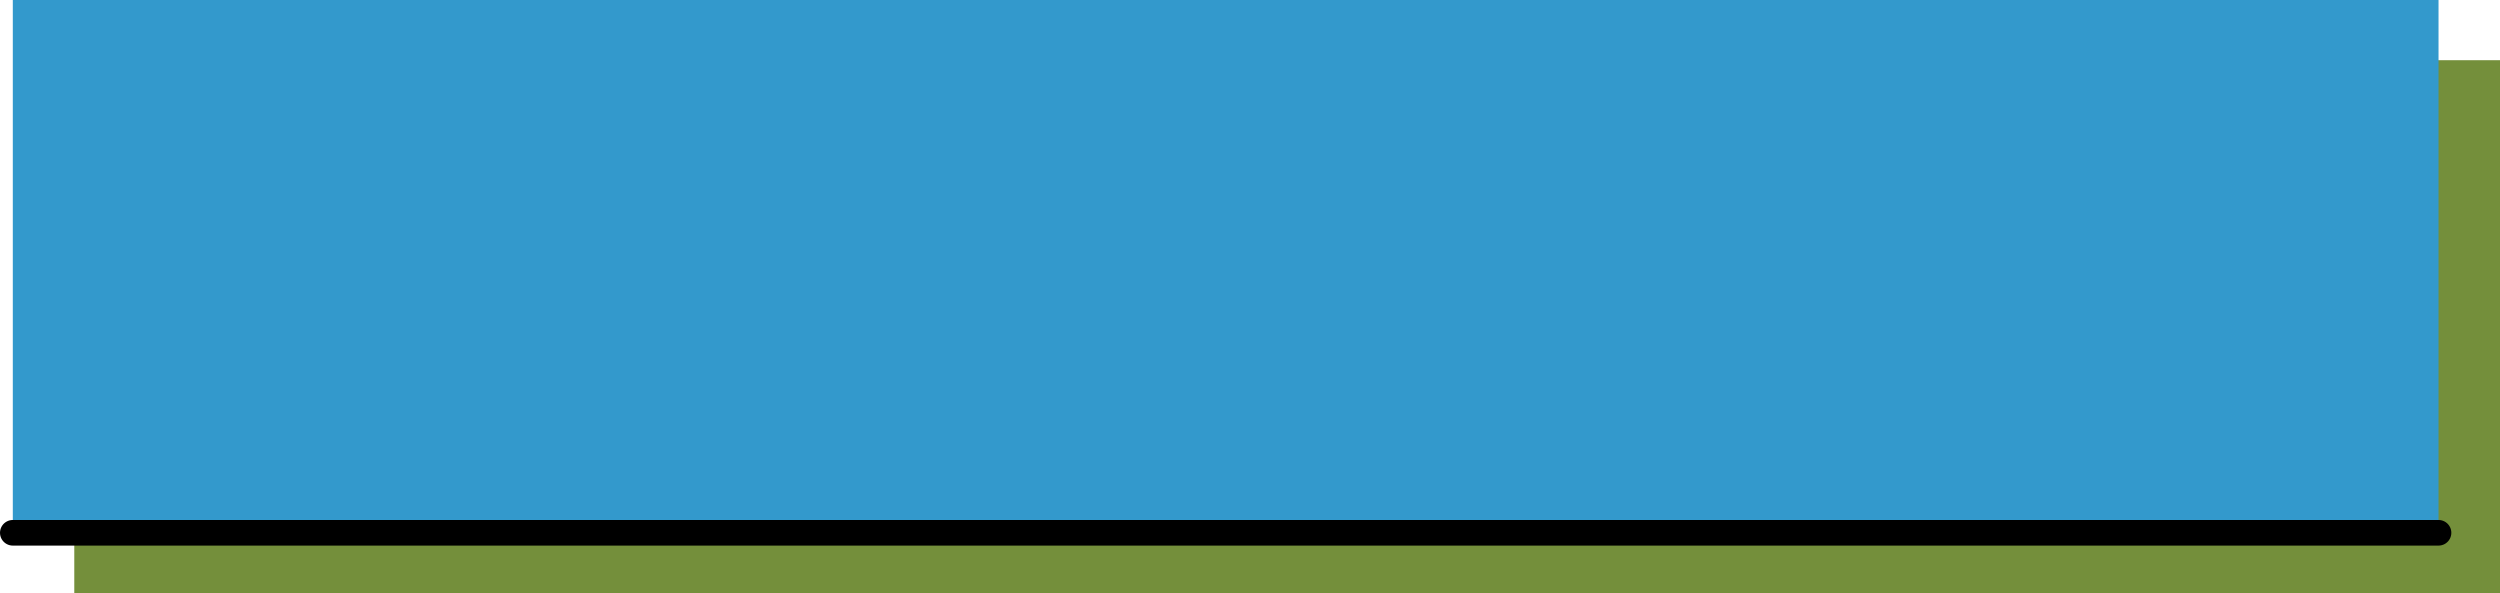
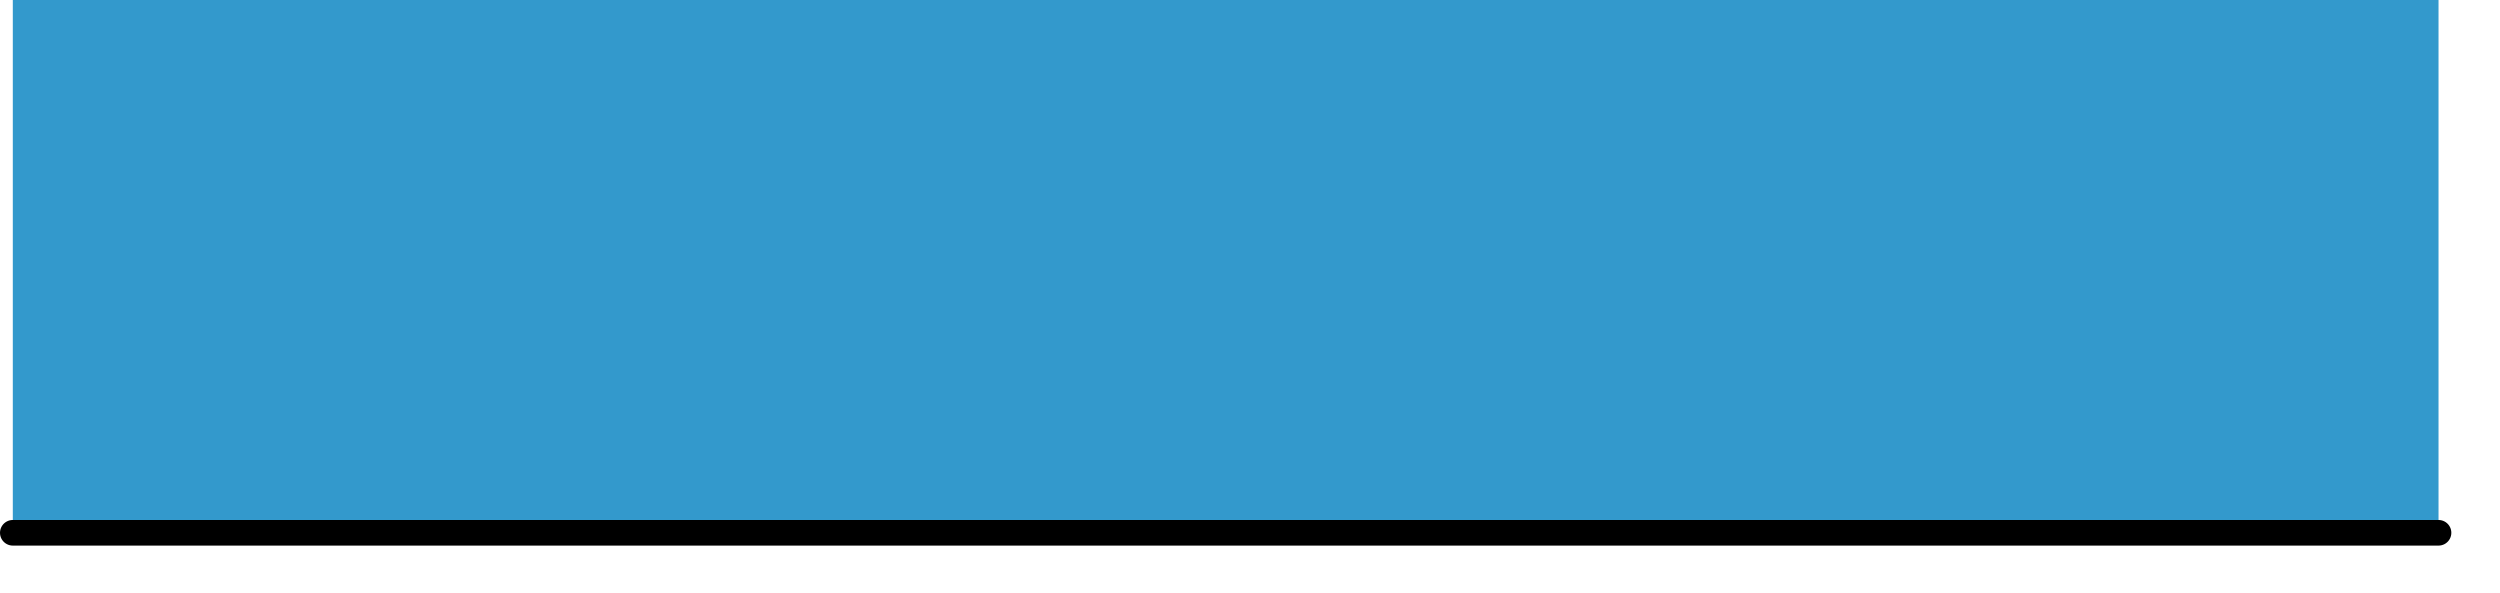
<svg xmlns="http://www.w3.org/2000/svg" height="23.15px" width="97.6px">
  <g transform="matrix(1.0, 0.0, 0.0, 1.0, -6.1, 12.15)">
-     <path d="M9.0 -9.8 L103.7 -9.8 103.7 11.0 9.0 11.0 9.0 -9.8" fill="#748f3b" fill-rule="evenodd" stroke="none" />
    <path d="M6.6 8.65 L6.6 -12.15 101.3 -12.15 101.3 8.65 6.6 8.65" fill="#3399cc" fill-rule="evenodd" stroke="none" />
    <path d="M101.3 8.65 L6.6 8.65" fill="none" stroke="#000000" stroke-linecap="round" stroke-linejoin="round" stroke-width="1.0" />
  </g>
</svg>